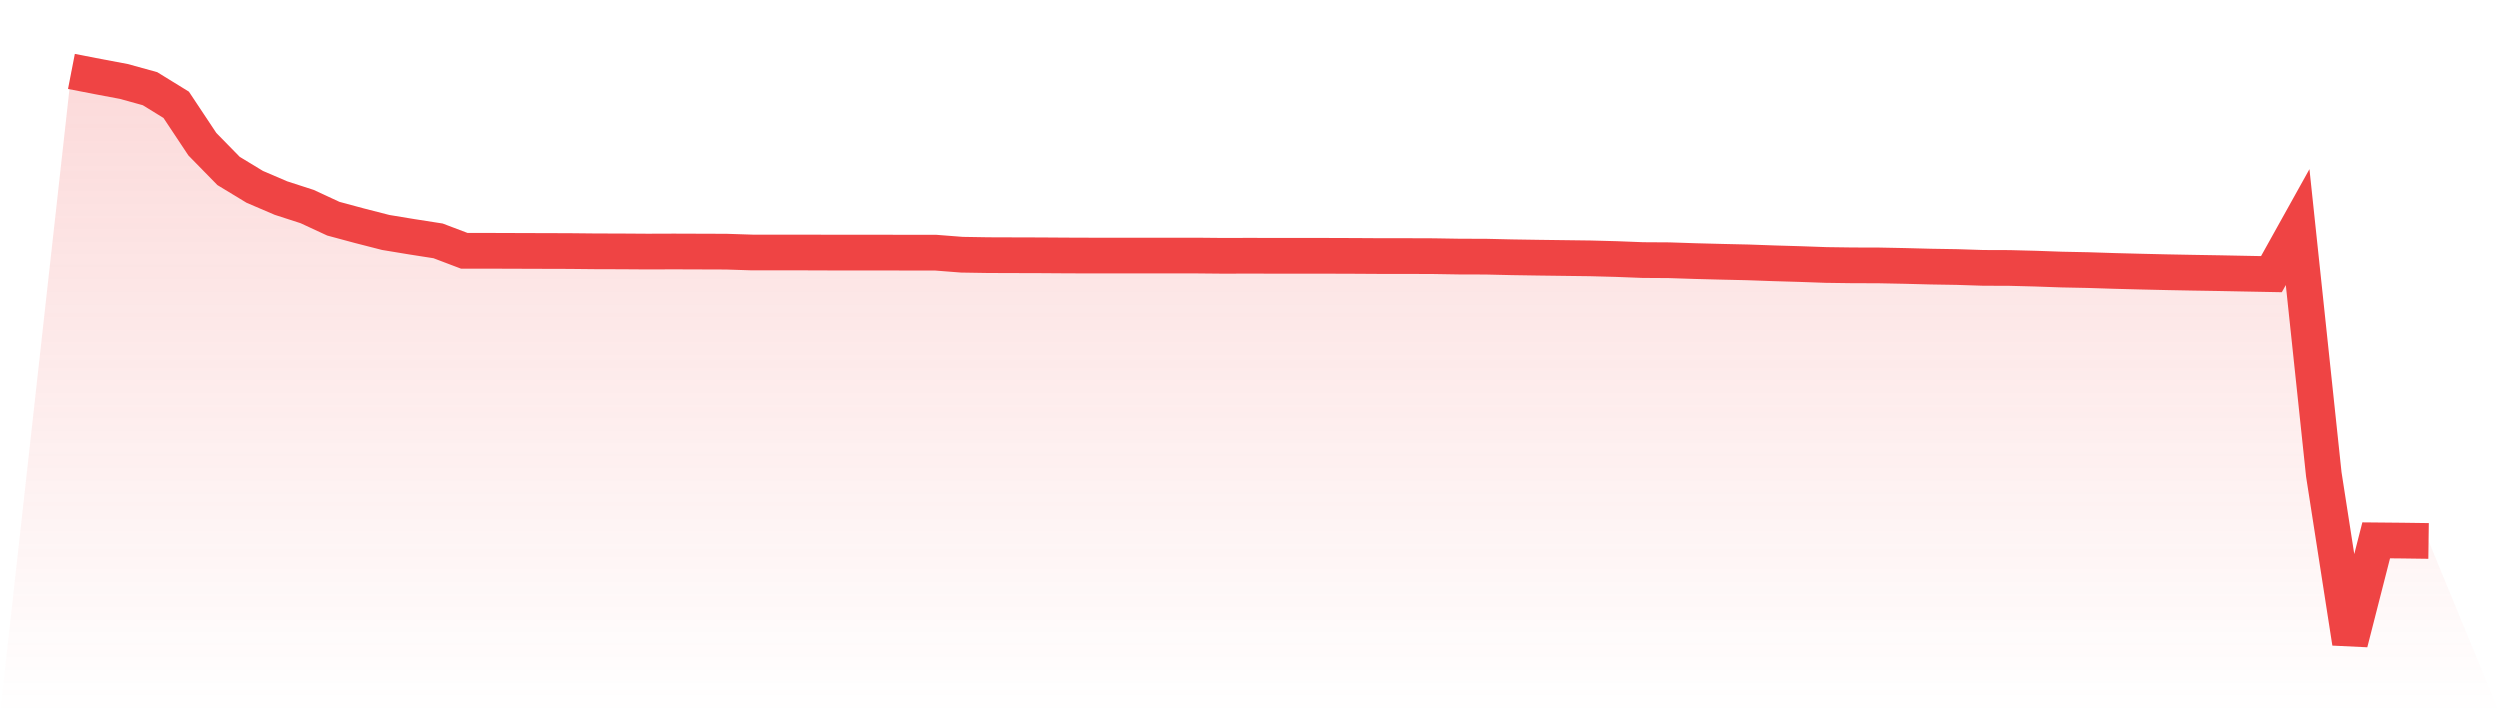
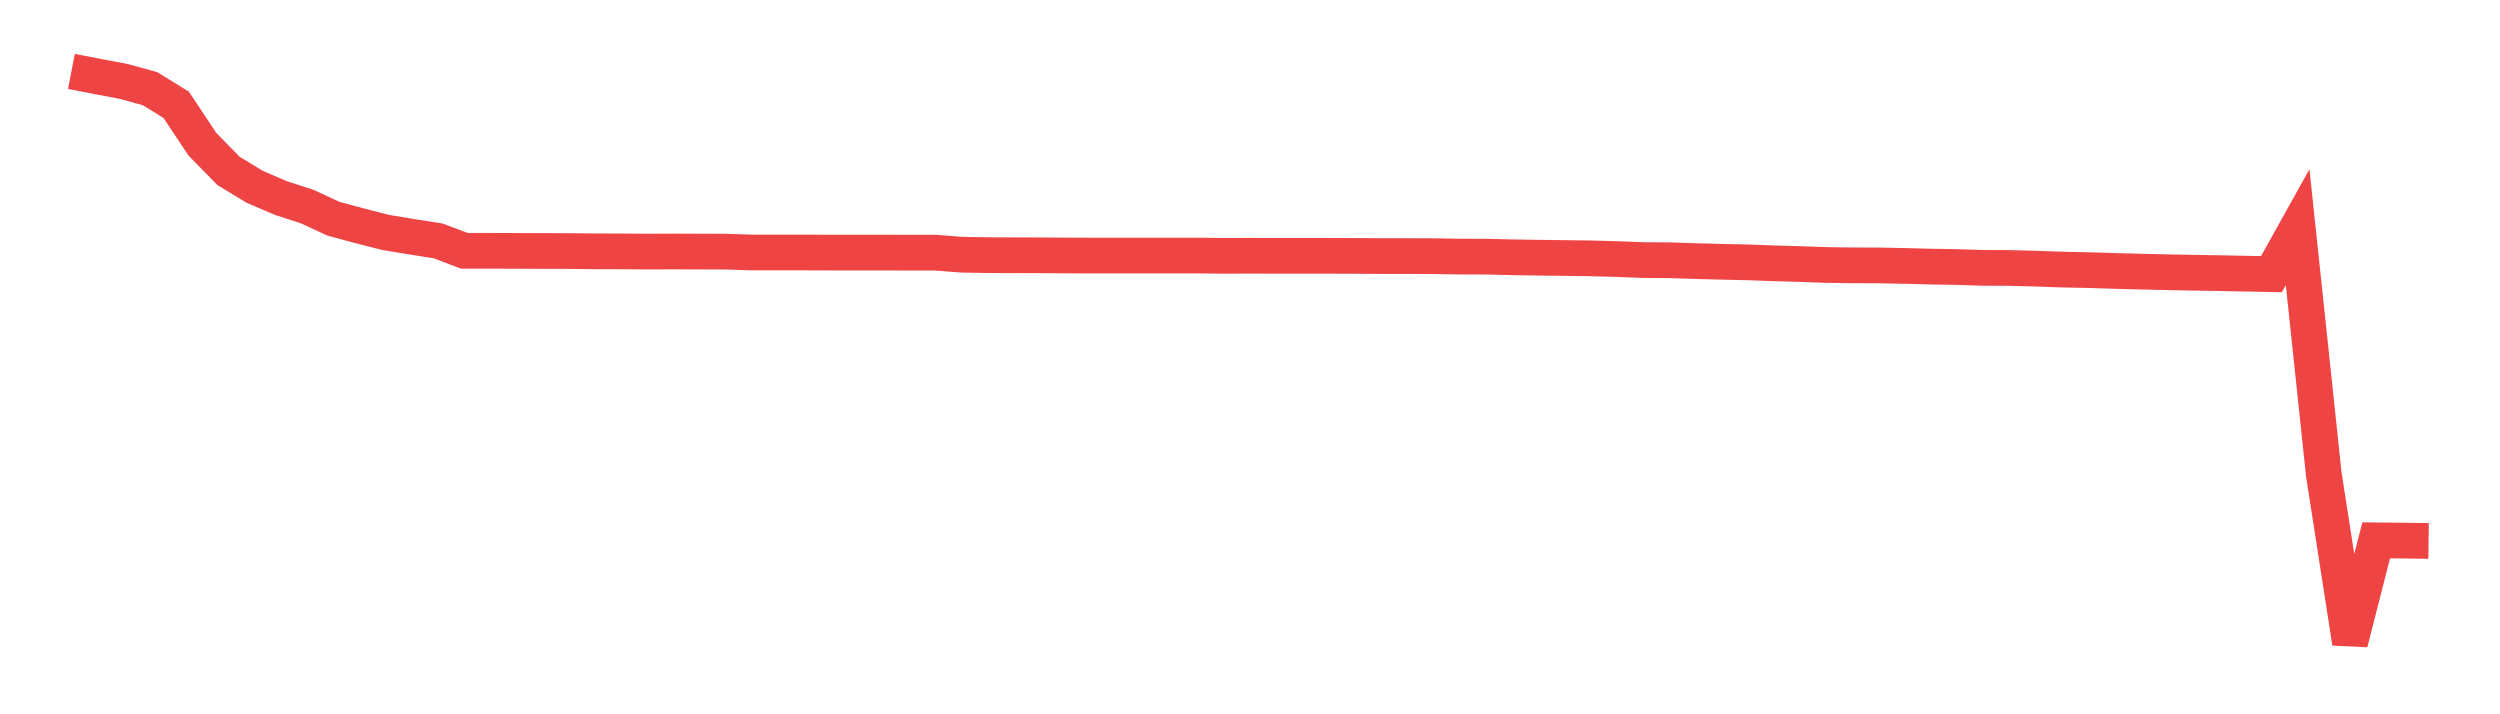
<svg xmlns="http://www.w3.org/2000/svg" viewBox="0 0 140 40">
  <defs>
    <linearGradient id="gradient" x1="0" x2="0" y1="0" y2="1">
      <stop offset="0%" stop-color="#ef4444" stop-opacity="0.2" />
      <stop offset="100%" stop-color="#ef4444" stop-opacity="0" />
    </linearGradient>
  </defs>
-   <path d="M4,4 L4,4 L5.467,4.285 L6.933,4.561 L8.4,4.966 L9.867,5.869 L11.333,8.076 L12.8,9.574 L14.267,10.464 L15.733,11.092 L17.2,11.567 L18.667,12.247 L20.133,12.642 L21.6,13.018 L23.067,13.26 L24.533,13.489 L26,14.045 L27.467,14.045 L28.933,14.05 L30.4,14.055 L31.867,14.059 L33.333,14.074 L34.8,14.078 L36.267,14.088 L37.733,14.083 L39.2,14.088 L40.667,14.093 L42.133,14.14 L43.6,14.14 L45.067,14.14 L46.533,14.145 L48,14.145 L49.467,14.145 L50.933,14.15 L52.4,14.15 L53.867,14.264 L55.333,14.288 L56.8,14.293 L58.267,14.297 L59.733,14.307 L61.2,14.312 L62.667,14.312 L64.133,14.312 L65.6,14.312 L67.067,14.312 L68.533,14.326 L70,14.321 L71.467,14.326 L72.933,14.326 L74.4,14.326 L75.867,14.331 L77.333,14.34 L78.8,14.34 L80.267,14.345 L81.733,14.369 L83.2,14.373 L84.667,14.407 L86.133,14.43 L87.6,14.449 L89.067,14.468 L90.533,14.507 L92,14.564 L93.467,14.573 L94.933,14.621 L96.4,14.659 L97.867,14.692 L99.333,14.744 L100.8,14.787 L102.267,14.839 L103.733,14.859 L105.2,14.863 L106.667,14.892 L108.133,14.93 L109.6,14.954 L111.067,15.001 L112.533,15.006 L114,15.044 L115.467,15.096 L116.933,15.125 L118.4,15.172 L119.867,15.21 L121.333,15.244 L122.8,15.272 L124.267,15.296 L125.733,15.325 L127.2,15.353 L128.667,12.718 L130.133,26.568 L131.6,36 L133.067,30.259 L134.533,30.273 L136,30.293 L140,40 L0,40 z" fill="url(#gradient)" />
  <path d="M4,4 L4,4 L5.467,4.285 L6.933,4.561 L8.4,4.966 L9.867,5.869 L11.333,8.076 L12.8,9.574 L14.267,10.464 L15.733,11.092 L17.2,11.567 L18.667,12.247 L20.133,12.642 L21.6,13.018 L23.067,13.26 L24.533,13.489 L26,14.045 L27.467,14.045 L28.933,14.05 L30.4,14.055 L31.867,14.059 L33.333,14.074 L34.8,14.078 L36.267,14.088 L37.733,14.083 L39.2,14.088 L40.667,14.093 L42.133,14.14 L43.6,14.14 L45.067,14.14 L46.533,14.145 L48,14.145 L49.467,14.145 L50.933,14.15 L52.4,14.15 L53.867,14.264 L55.333,14.288 L56.8,14.293 L58.267,14.297 L59.733,14.307 L61.2,14.312 L62.667,14.312 L64.133,14.312 L65.6,14.312 L67.067,14.312 L68.533,14.326 L70,14.321 L71.467,14.326 L72.933,14.326 L74.4,14.326 L75.867,14.331 L77.333,14.34 L78.8,14.34 L80.267,14.345 L81.733,14.369 L83.2,14.373 L84.667,14.407 L86.133,14.43 L87.6,14.449 L89.067,14.468 L90.533,14.507 L92,14.564 L93.467,14.573 L94.933,14.621 L96.4,14.659 L97.867,14.692 L99.333,14.744 L100.8,14.787 L102.267,14.839 L103.733,14.859 L105.2,14.863 L106.667,14.892 L108.133,14.93 L109.6,14.954 L111.067,15.001 L112.533,15.006 L114,15.044 L115.467,15.096 L116.933,15.125 L118.4,15.172 L119.867,15.21 L121.333,15.244 L122.8,15.272 L124.267,15.296 L125.733,15.325 L127.2,15.353 L128.667,12.718 L130.133,26.568 L131.6,36 L133.067,30.259 L134.533,30.273 L136,30.293" fill="none" stroke="#ef4444" stroke-width="2" />
</svg>